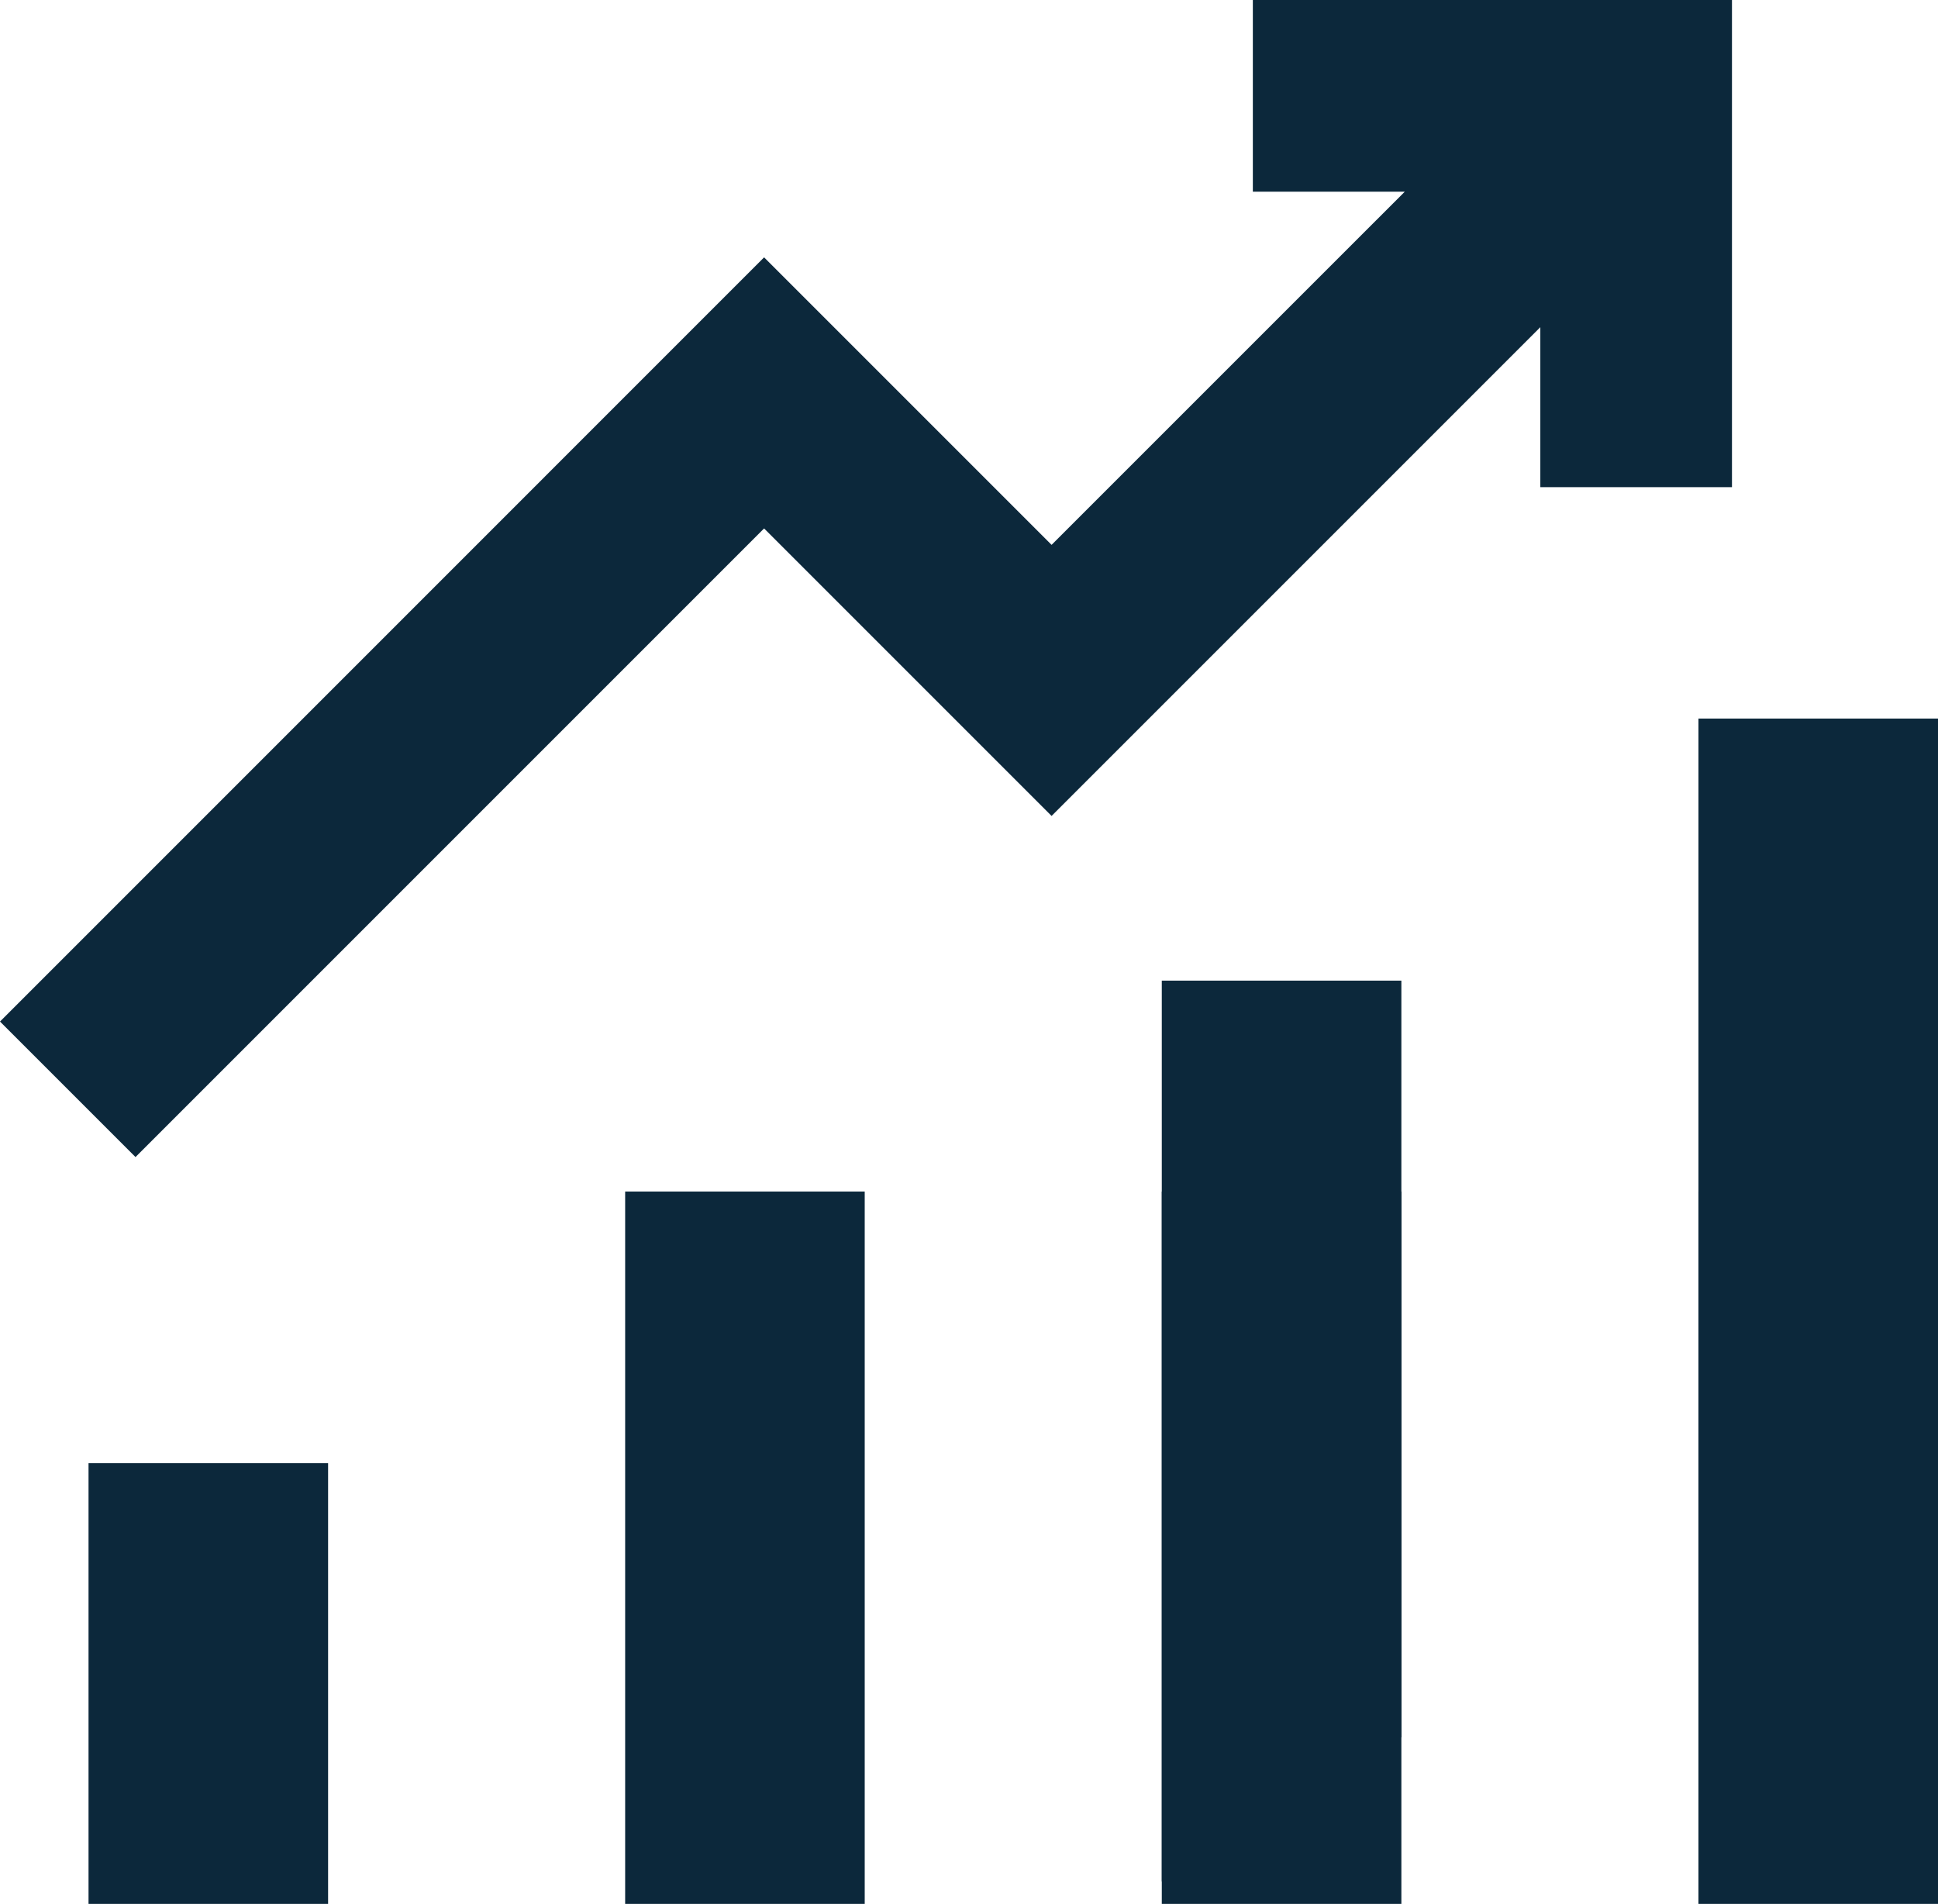
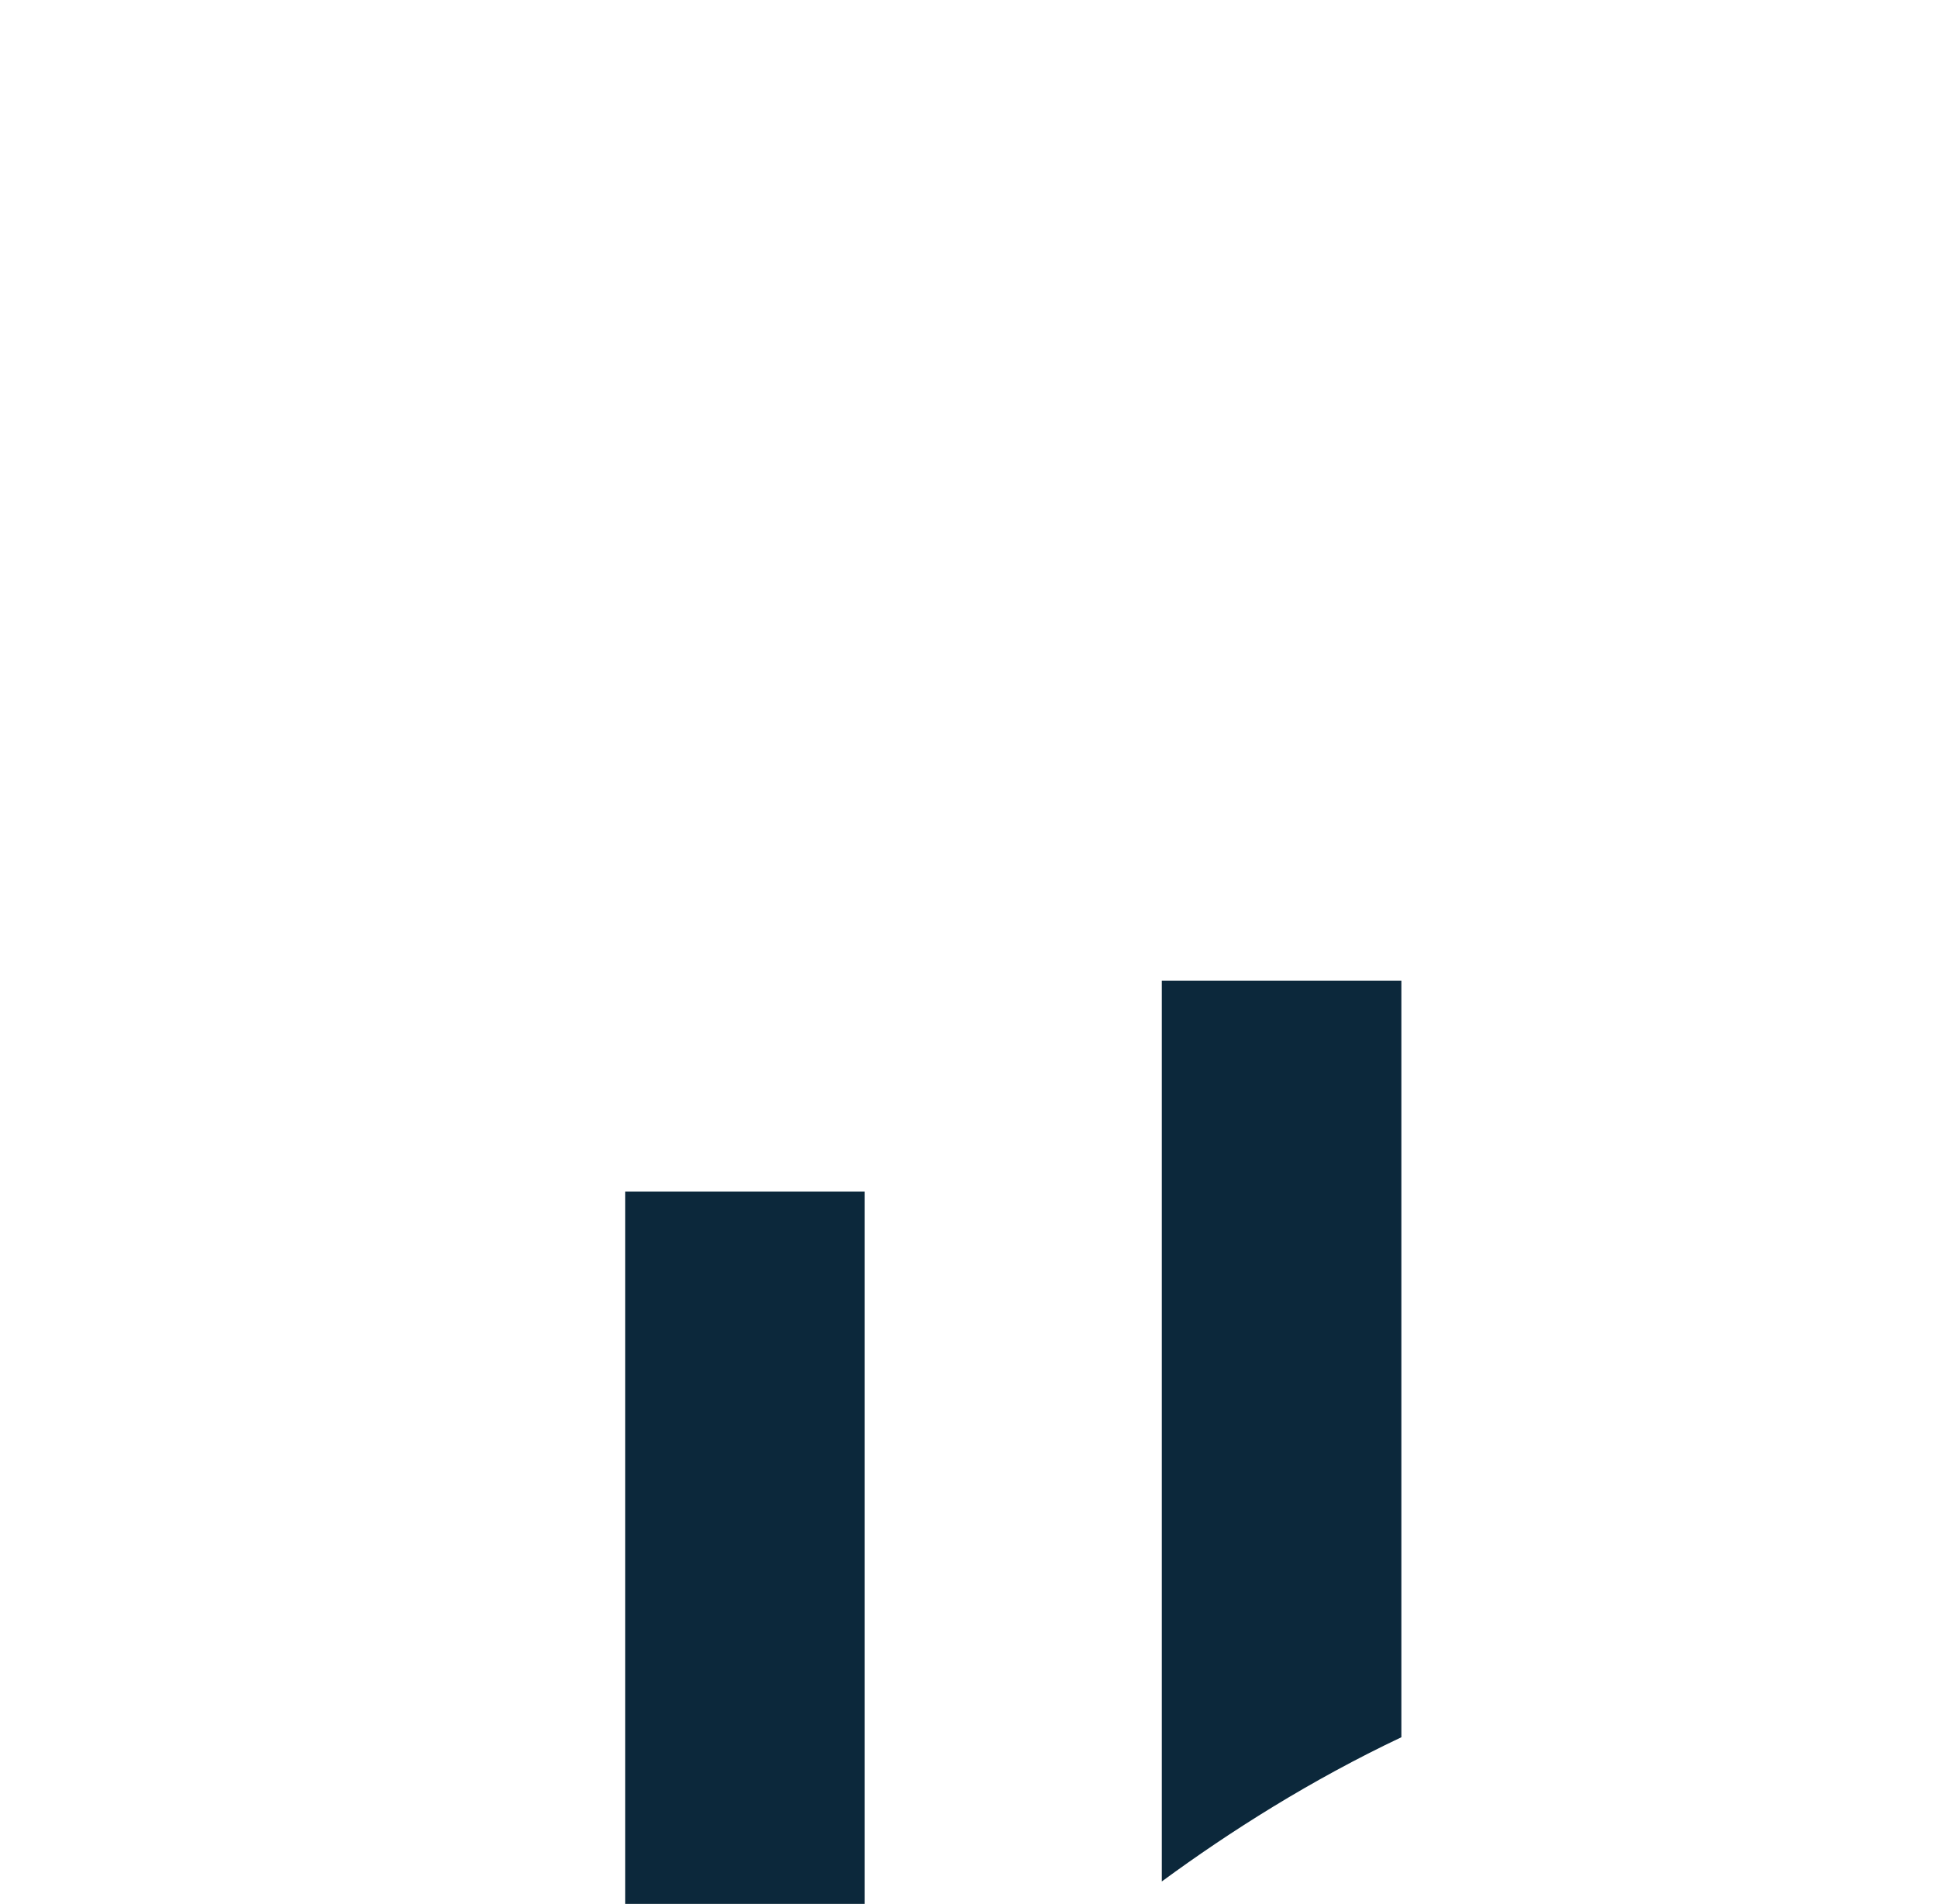
<svg xmlns="http://www.w3.org/2000/svg" id="Layer_1" width="1437.77" height="1412.39" viewBox="0 0 1437.77 1412.39">
  <defs>
    <style>.cls-1{fill:#0c283b;}</style>
  </defs>
-   <rect class="cls-1" x="65.68" y="1085.35" width="177.73" height="327.04" />
  <rect class="cls-1" x="463.79" y="883.93" width="177.73" height="528.46" />
-   <rect class="cls-1" x="1260.04" y="883.93" width="177.73" height="528.46" />
-   <rect class="cls-1" x="861.92" y="883.93" width="177.73" height="528.46" />
  <path class="cls-1" d="M1039.65,1288.75v-561.28h-177.73v668.28c50.83-37.32,110.91-75.36,177.73-106.99Z" />
-   <path class="cls-1" d="M1260.04,1220.15c29.15-4.62,58.65-6.75,88.87-6.75s59.72,2.13,88.87,6.75v-687.12h-177.73v687.12Z" />
-   <polygon class="cls-1" points="566.87 392.02 780.15 605.3 1142.74 242.72 1142.74 361.39 1284.92 361.39 1284.92 0 929.46 0 929.46 142.19 1042.19 142.19 780.15 404.2 566.87 190.92 0 757.83 100.53 858.36 566.87 392.02" />
</svg>